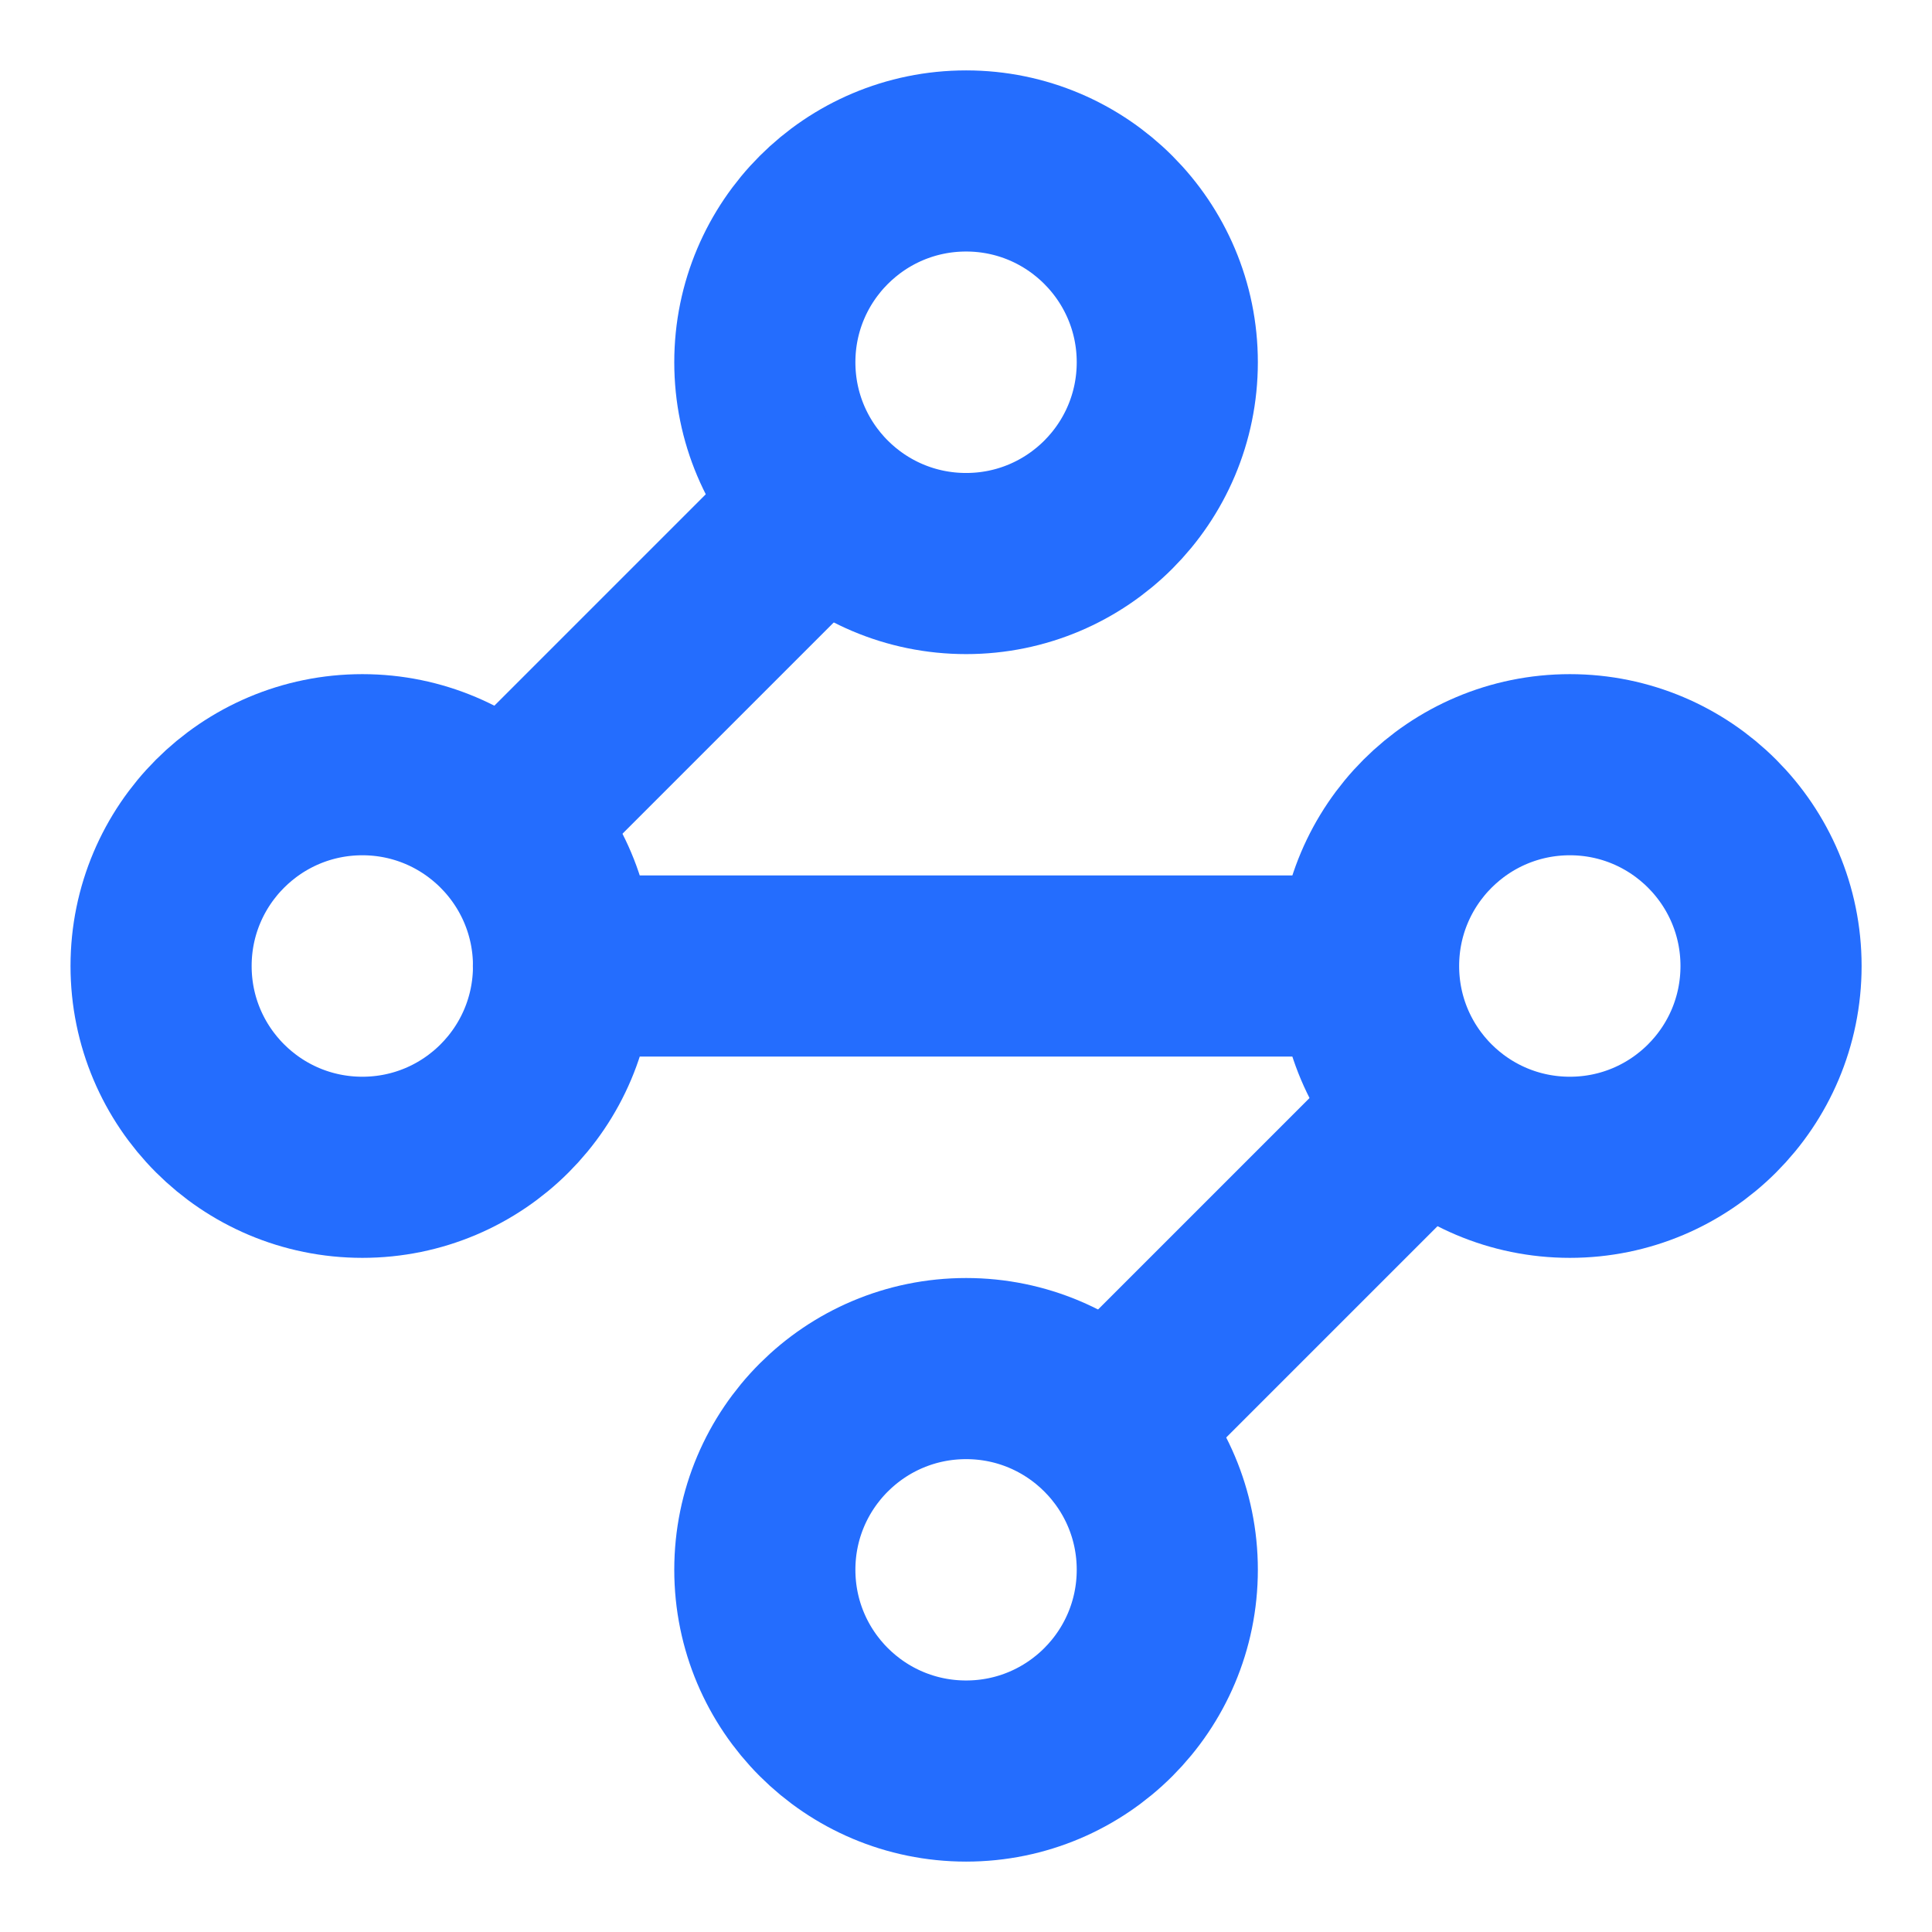
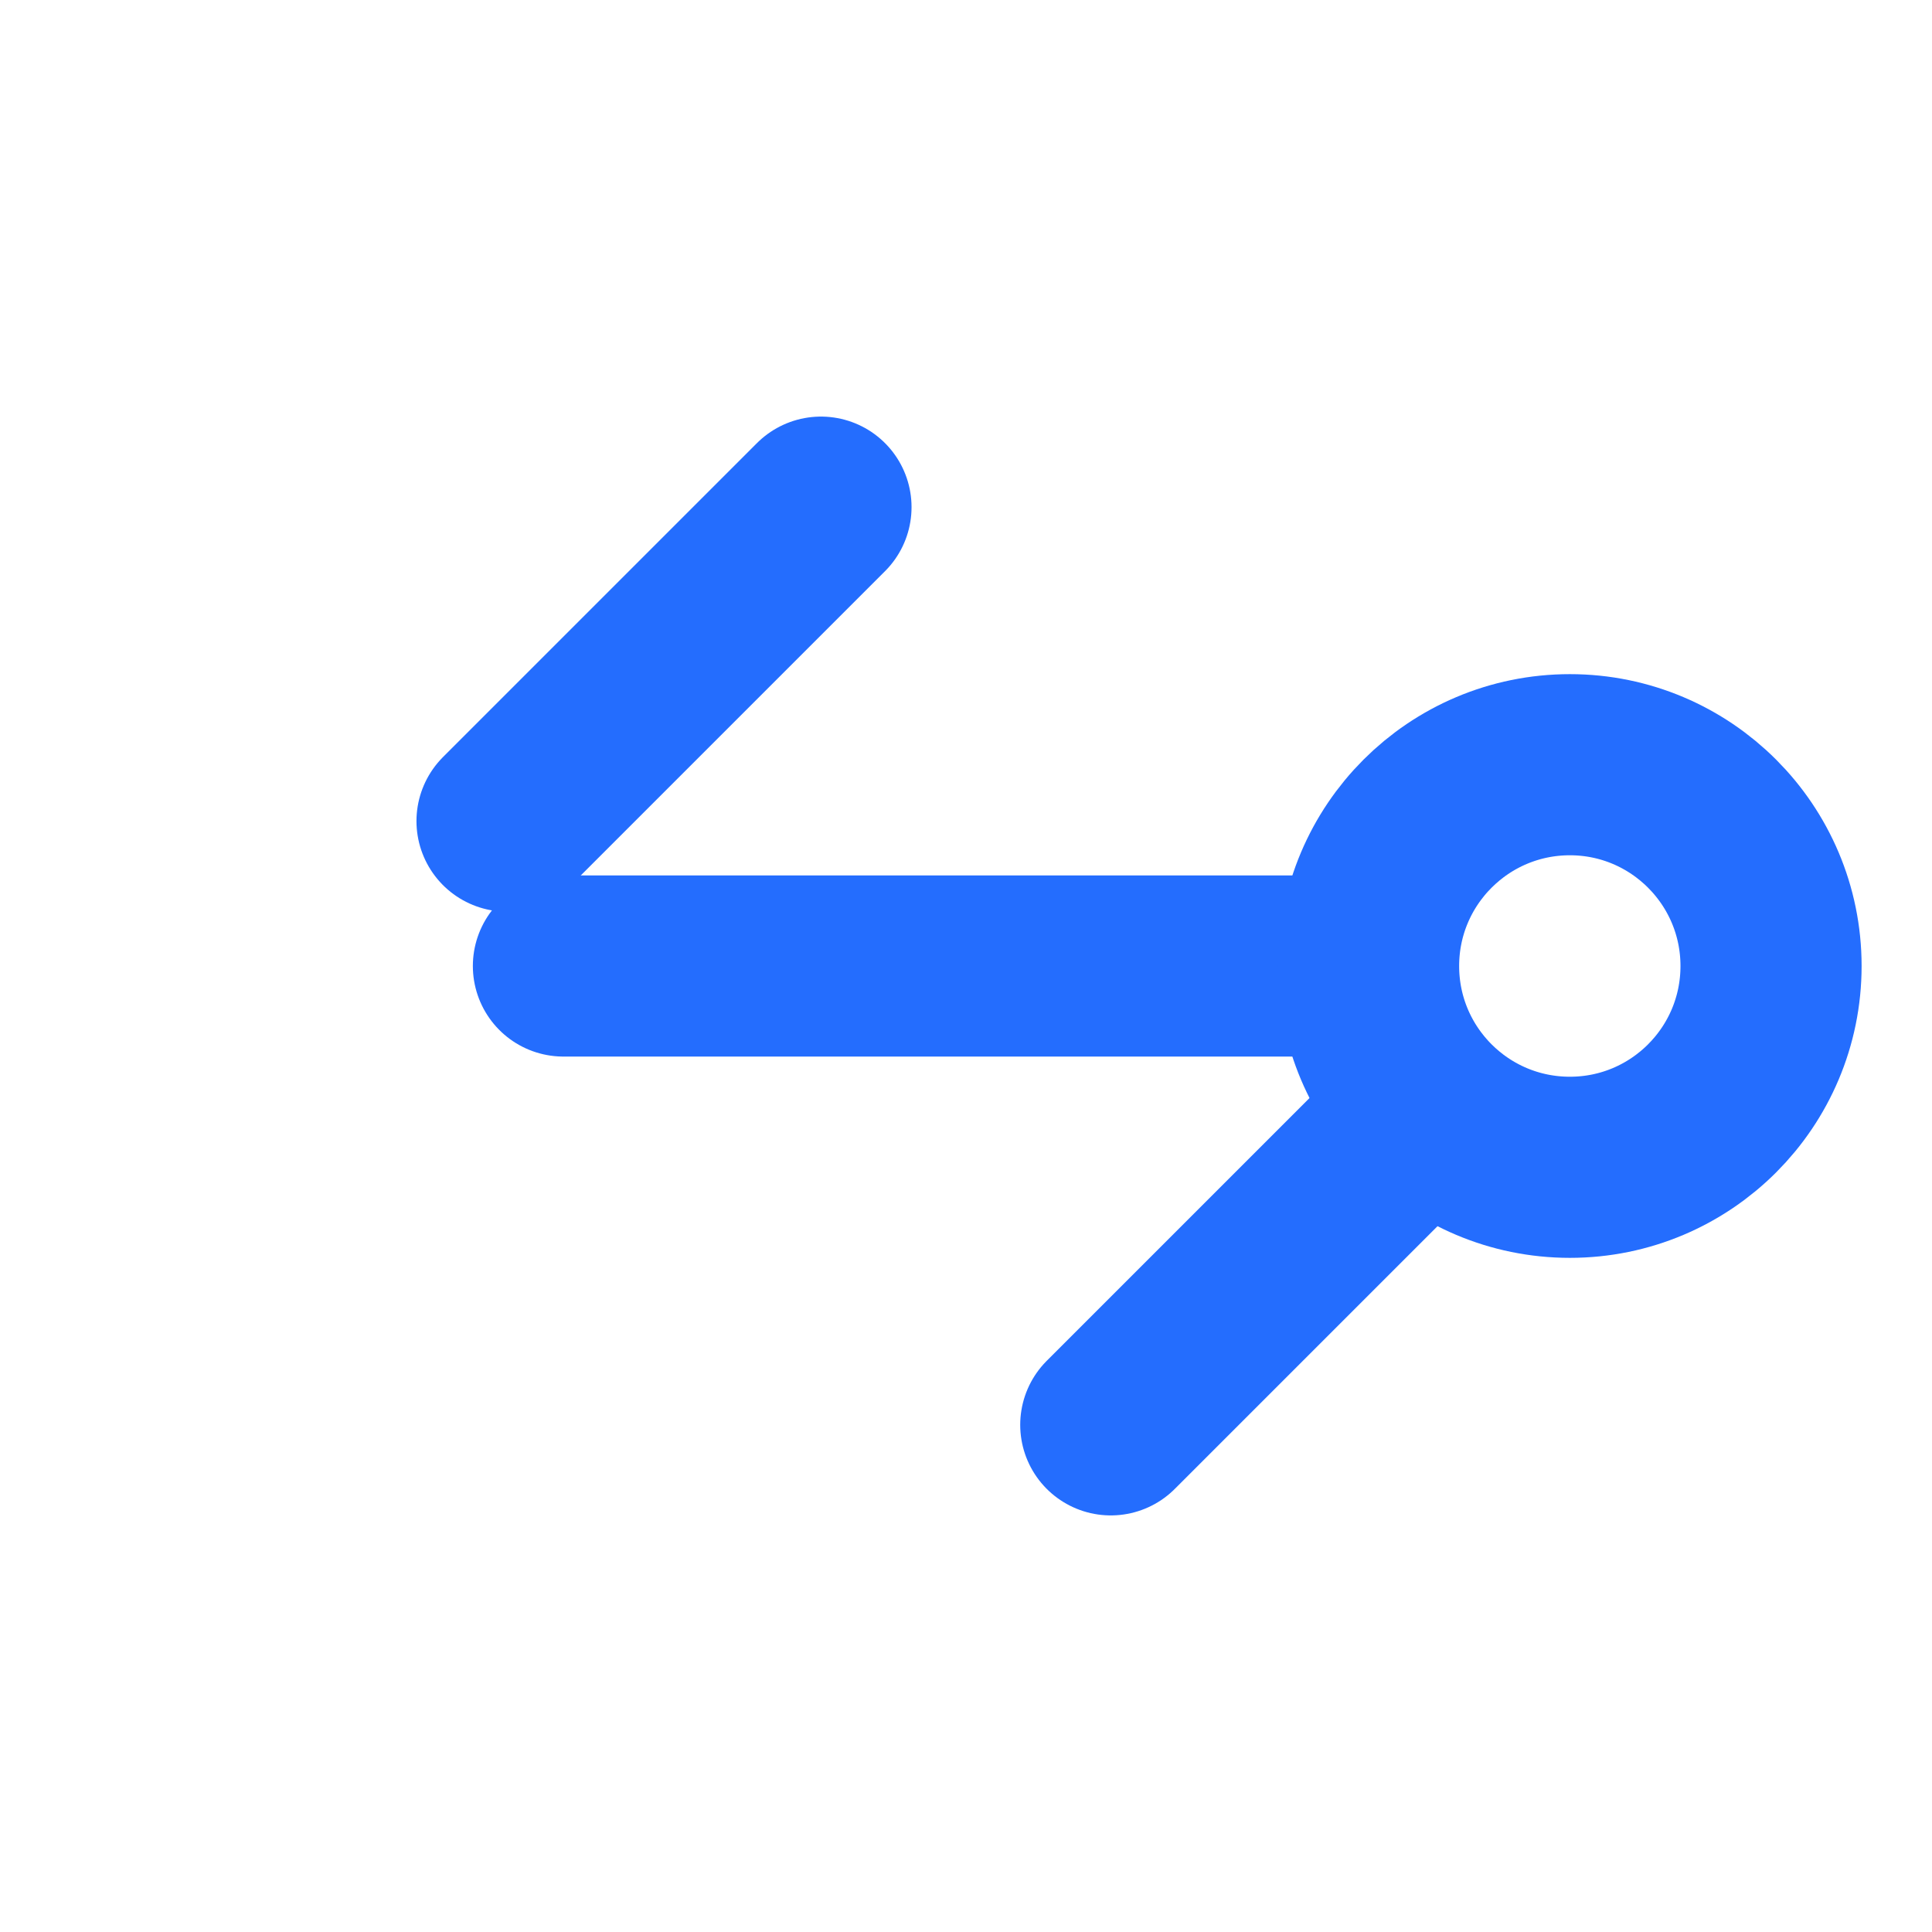
<svg xmlns="http://www.w3.org/2000/svg" width="16" height="16" viewBox="0 0 16 16" fill="none">
  <g clip-path="url(#clip0_6890_279265)">
-     <path d="M8.001 4.667C8.921 4.667 9.667 3.921 9.667 3C9.667 2.08 8.921 1.333 8.001 1.333C7.08 1.333 6.334 2.08 6.334 3C6.334 3.921 7.08 4.667 8.001 4.667Z" stroke="#246DFE" stroke-width="1.5" stroke-linecap="round" stroke-linejoin="round" />
    <path d="M6.799 4.2L4.199 6.8" stroke="#246DFE" stroke-width="1.5" stroke-linecap="round" stroke-linejoin="round" />
-     <path d="M3.001 9.667C3.921 9.667 4.667 8.921 4.667 8C4.667 7.08 3.921 6.333 3.001 6.333C2.08 6.333 1.334 7.08 1.334 8C1.334 8.921 2.08 9.667 3.001 9.667Z" stroke="#246DFE" stroke-width="1.5" stroke-linecap="round" stroke-linejoin="round" />
    <path d="M4.666 8H11.333" stroke="#246DFE" stroke-width="1.5" stroke-linecap="round" stroke-linejoin="round" />
    <path d="M13.001 9.667C13.921 9.667 14.667 8.921 14.667 8C14.667 7.08 13.921 6.333 13.001 6.333C12.08 6.333 11.334 7.08 11.334 8C11.334 8.921 12.08 9.667 13.001 9.667Z" stroke="#246DFE" stroke-width="1.5" stroke-linecap="round" stroke-linejoin="round" />
    <path d="M9.199 11.8L11.799 9.2" stroke="#246DFE" stroke-width="1.5" stroke-linecap="round" stroke-linejoin="round" />
-     <path d="M8.001 14.667C8.921 14.667 9.667 13.921 9.667 13C9.667 12.08 8.921 11.334 8.001 11.334C7.08 11.334 6.334 12.08 6.334 13C6.334 13.921 7.08 14.667 8.001 14.667Z" stroke="#246DFE" stroke-width="1.5" stroke-linecap="round" stroke-linejoin="round" />
  </g>
  <defs>
    <clipPath id="clip0_6890_279265">
      <rect width="16" height="16" fill="white" />
    </clipPath>
  </defs>
</svg>